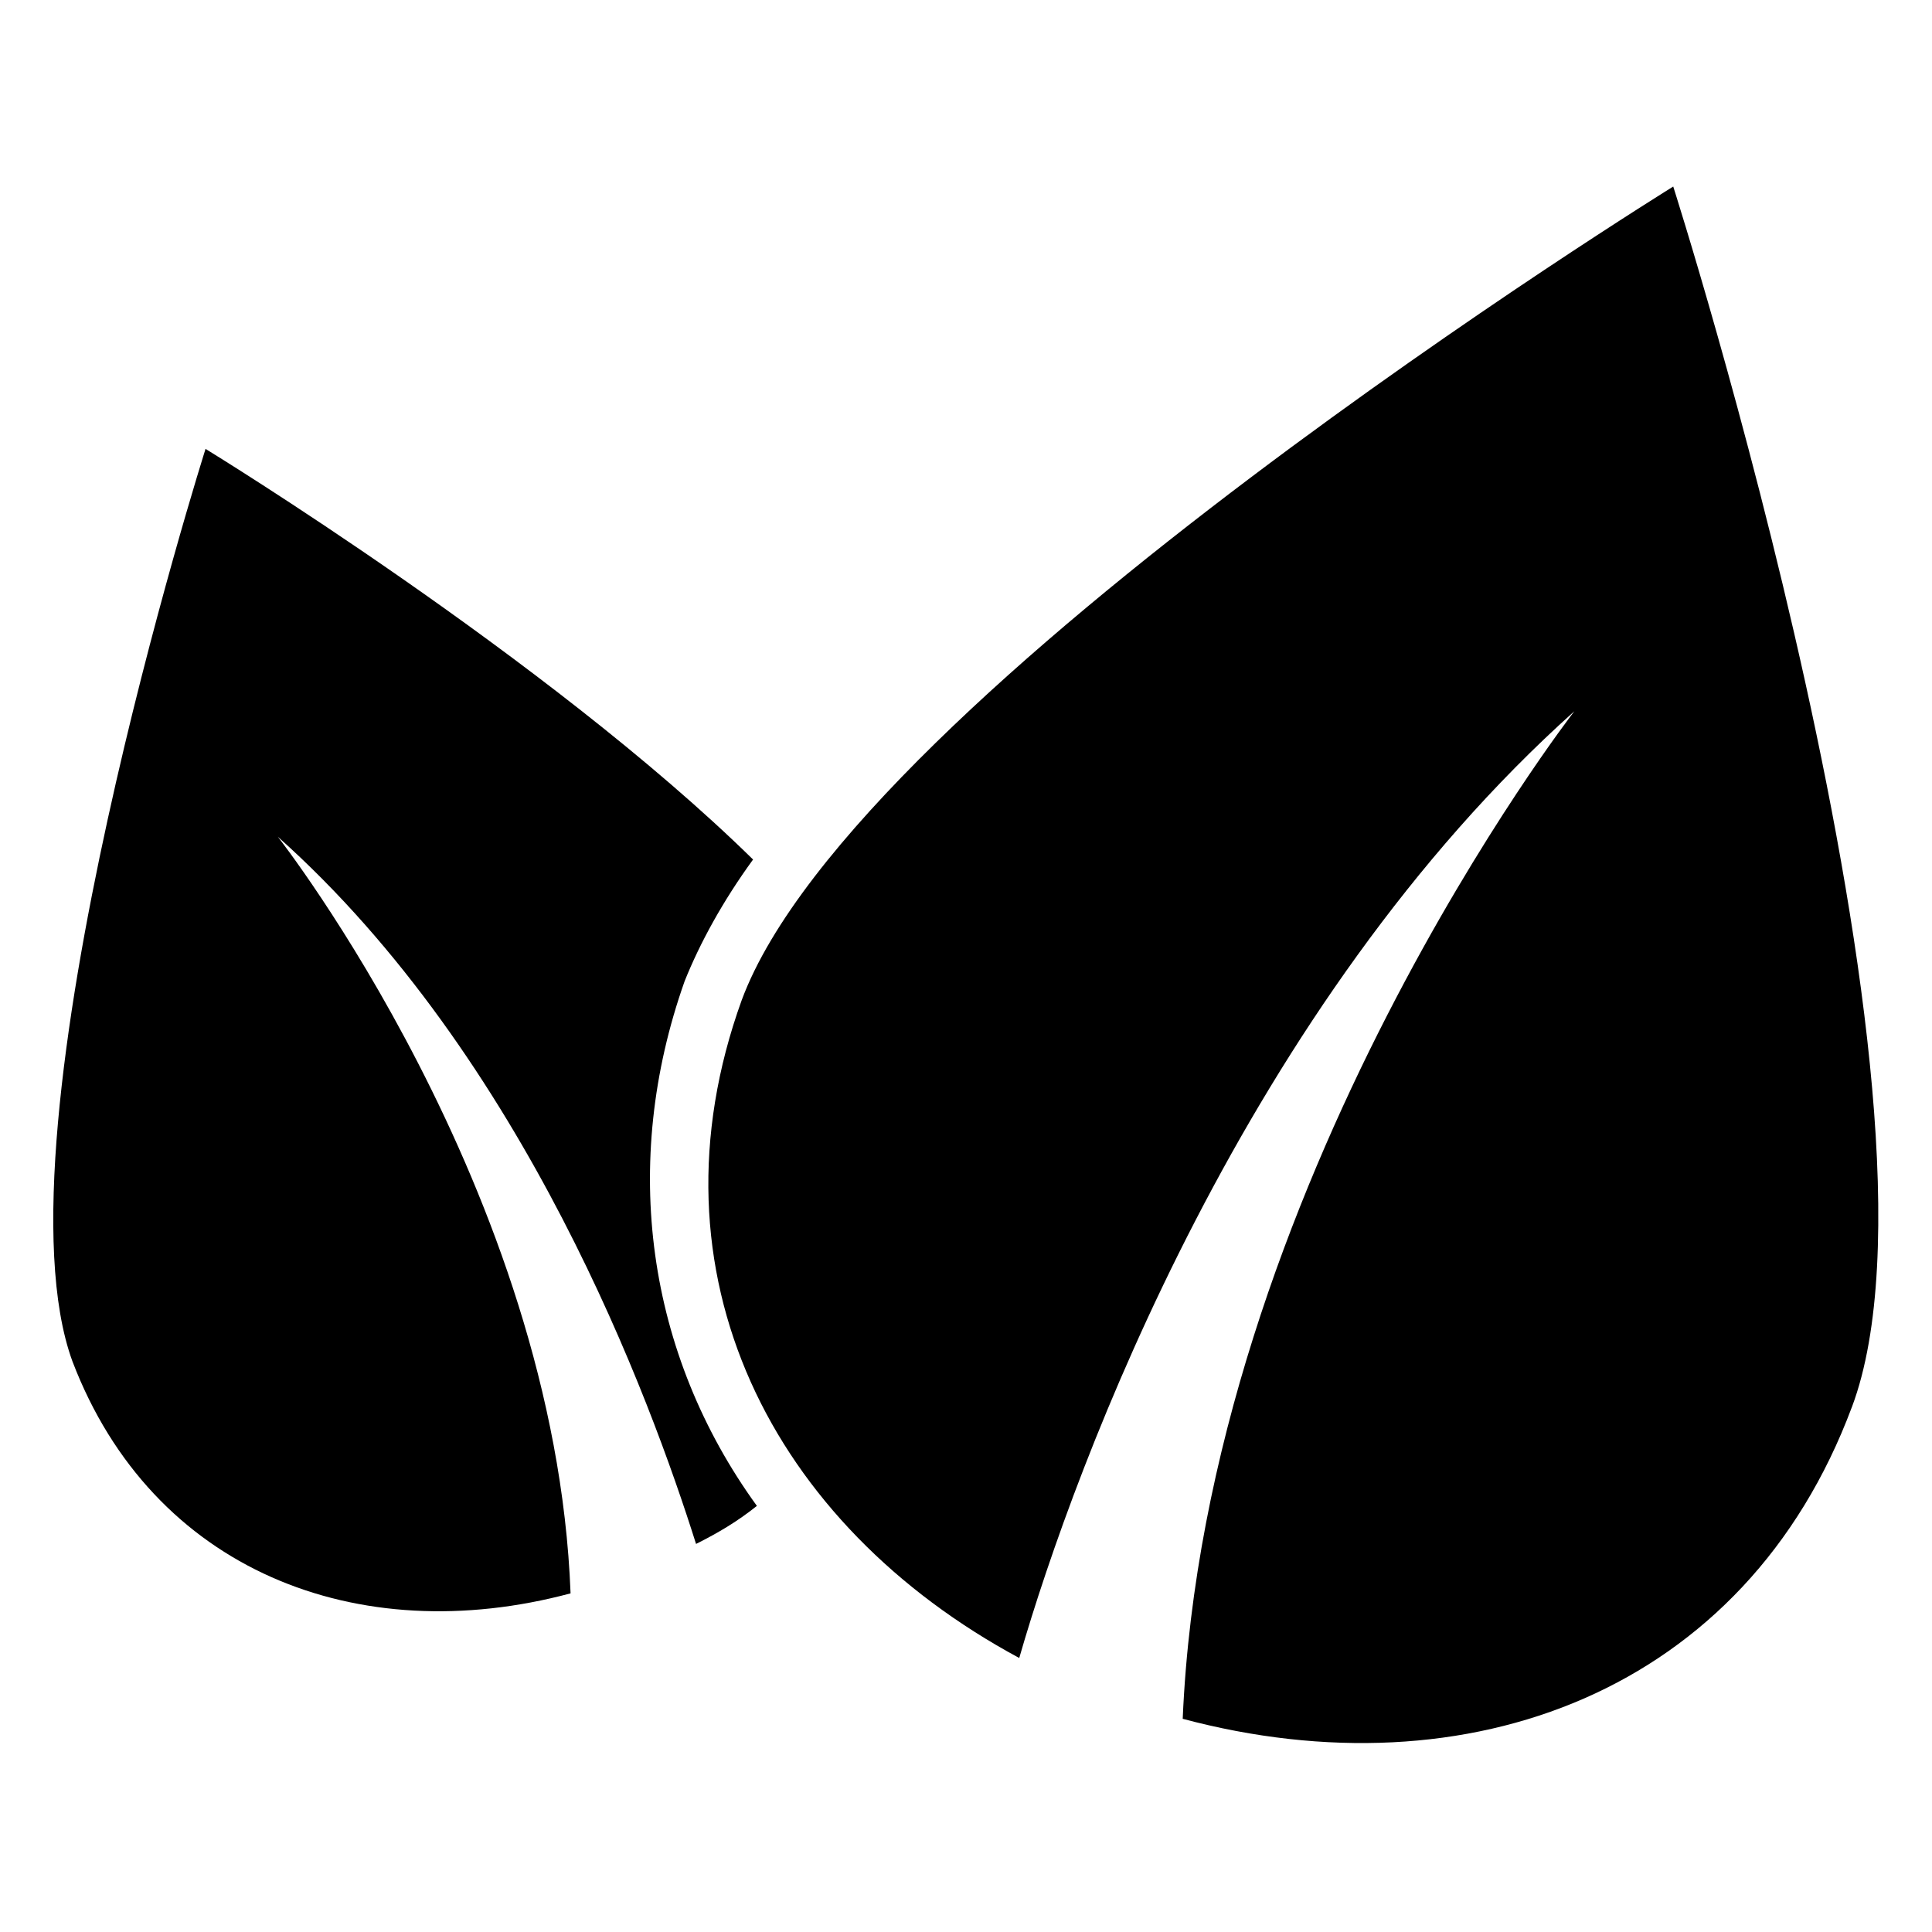
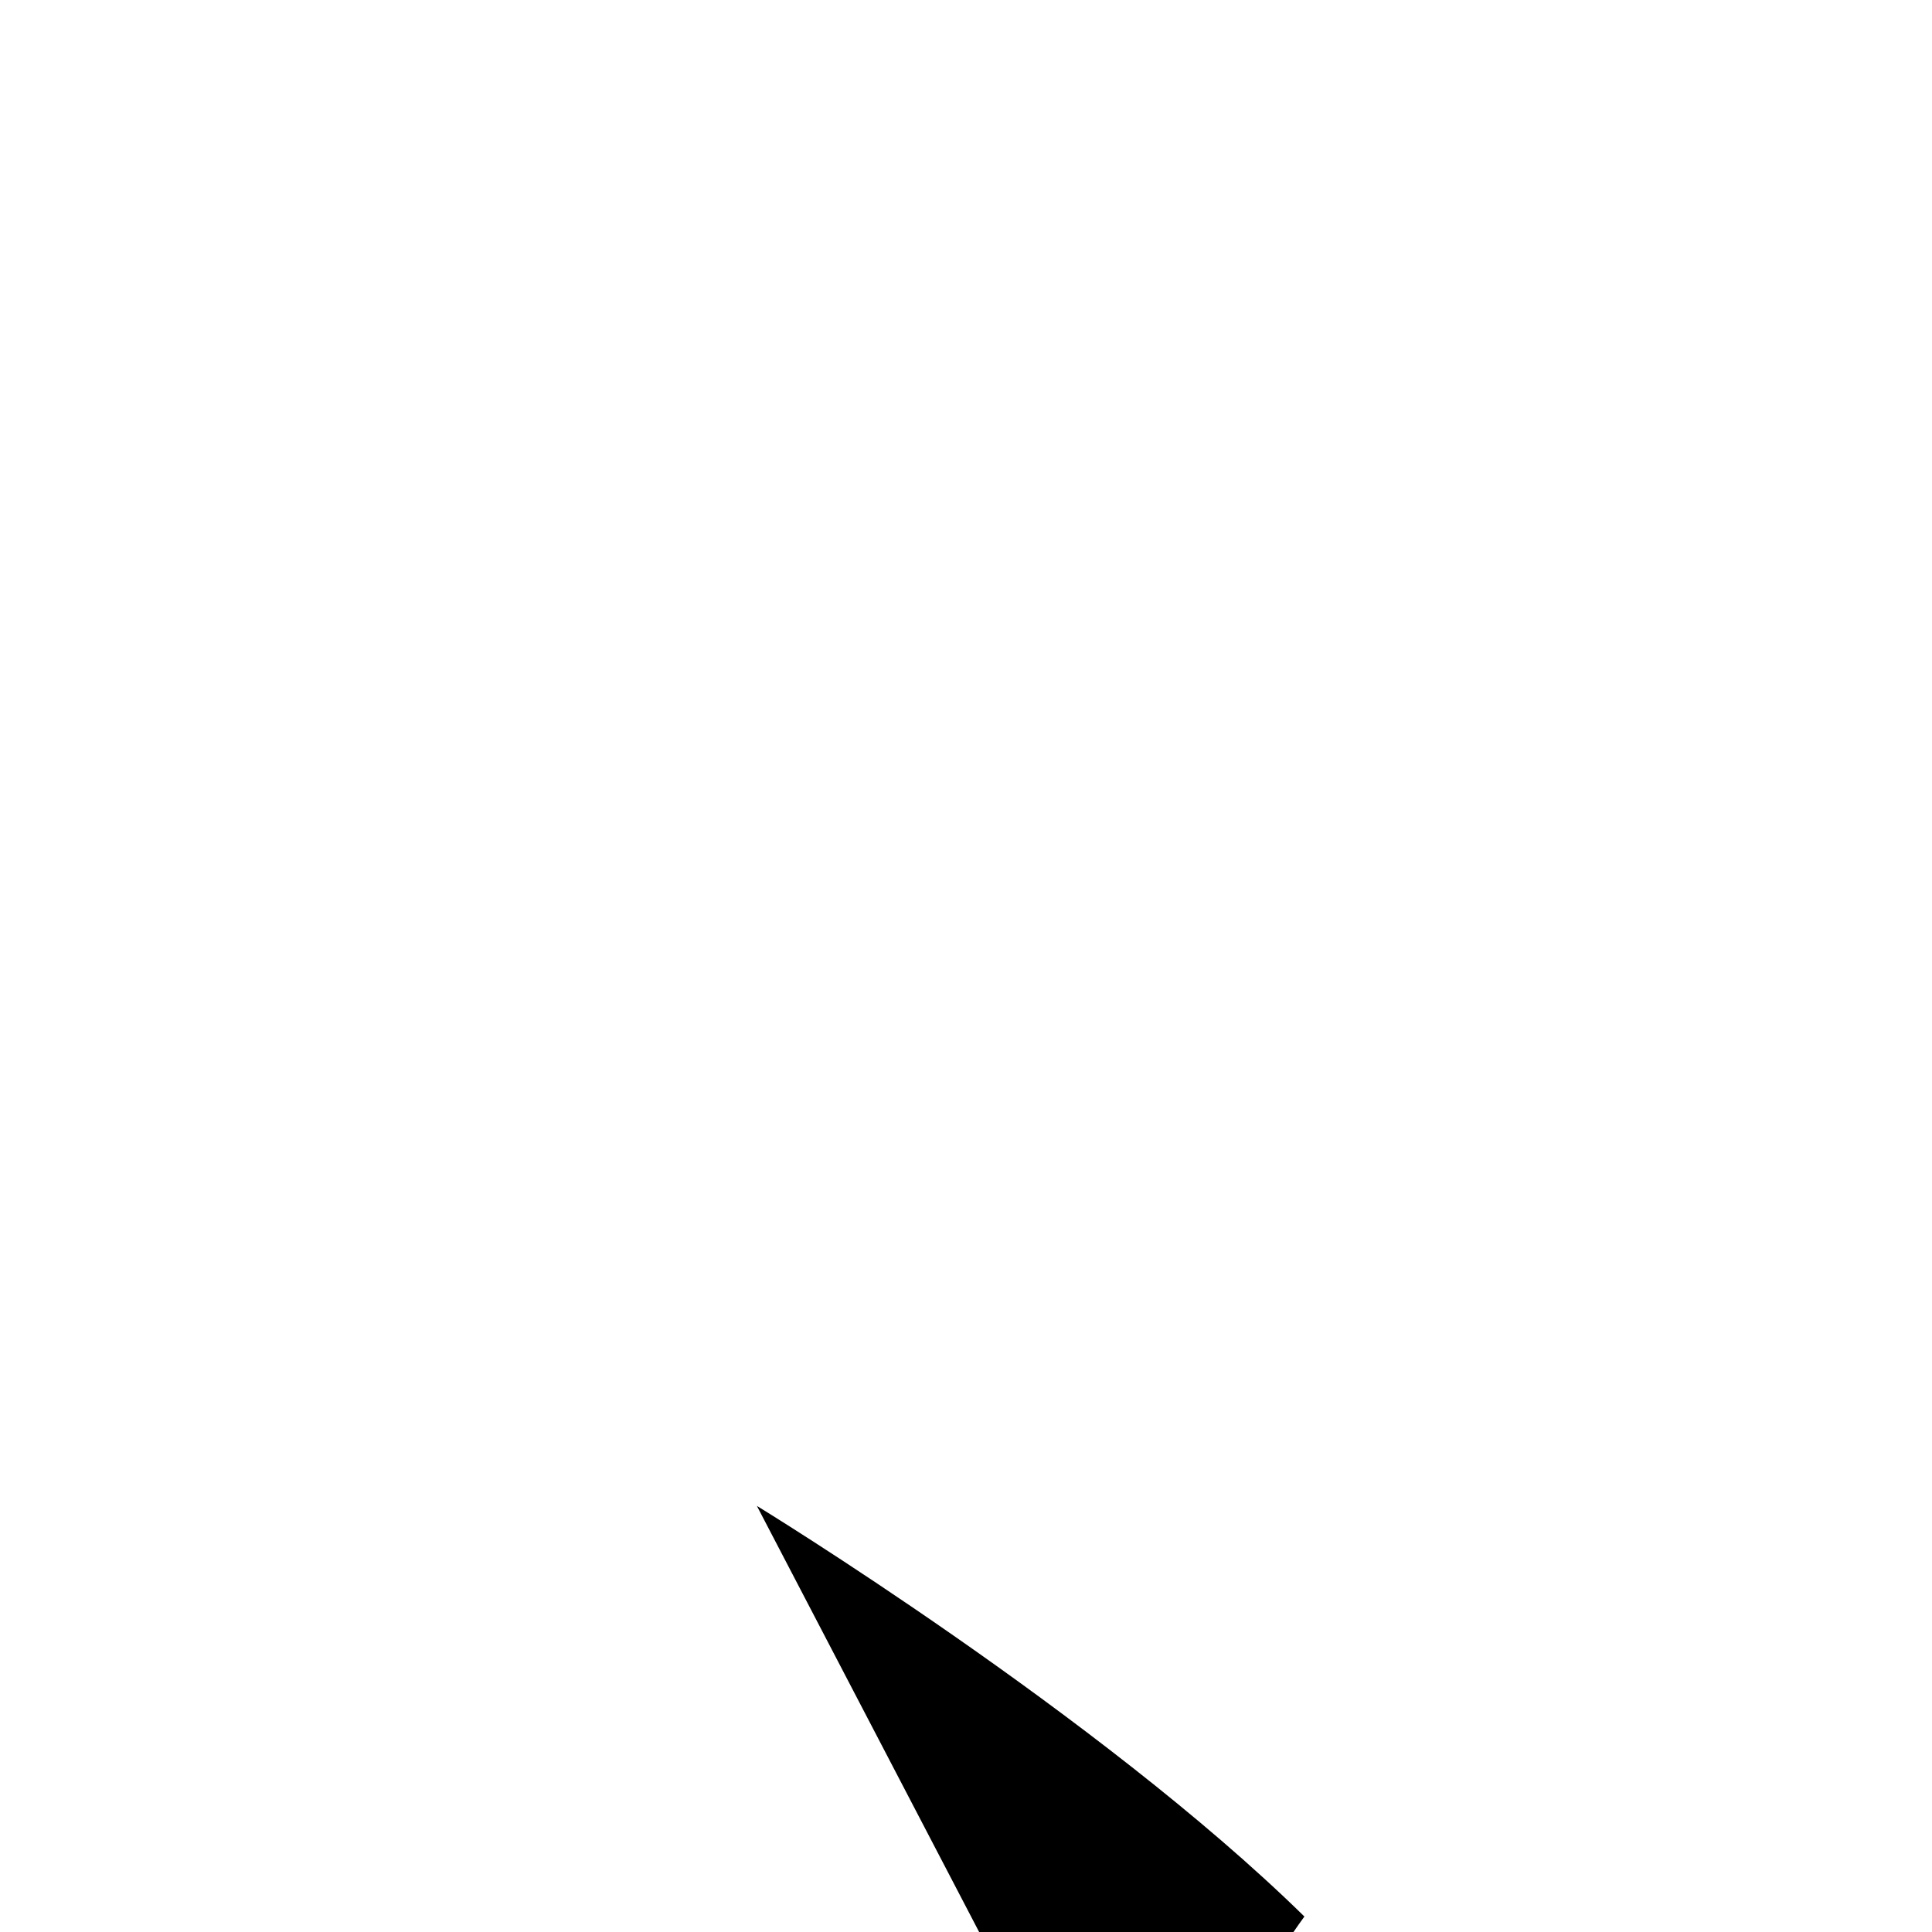
<svg xmlns="http://www.w3.org/2000/svg" fill="#000000" width="800px" height="800px" version="1.1" viewBox="144 144 512 512">
  <g>
-     <path d="m344.58 543.08c-5.039 4.031-10.078 7.055-16.121 10.078-12.09-38.289-45.344-128.98-110.84-187.42 0 0 73.555 93.707 77.586 200.52-56.426 15.113-110.84-6.047-132-61.465-22.168-60.457 35.266-241.83 35.266-241.83s90.688 55.418 145.1 108.82c-8.062 11.082-14.105 22.168-18.137 32.242-17.125 48.363-10.07 98.746 19.148 139.05z" />
-     <path d="m634.77 516.88c-28.215 75.57-101.77 102.78-177.34 82.625 6.043-141.07 103.79-267.02 103.79-267.02-86.656 77.586-132 198.5-147.11 250.9-65.496-35.266-99.754-101.77-73.555-174.32 30.23-81.617 246.87-215.63 246.87-215.63-0.004-0.004 77.586 242.83 47.355 323.44z" />
+     <path d="m344.58 543.08s90.688 55.418 145.1 108.82c-8.062 11.082-14.105 22.168-18.137 32.242-17.125 48.363-10.07 98.746 19.148 139.05z" />
  </g>
</svg>